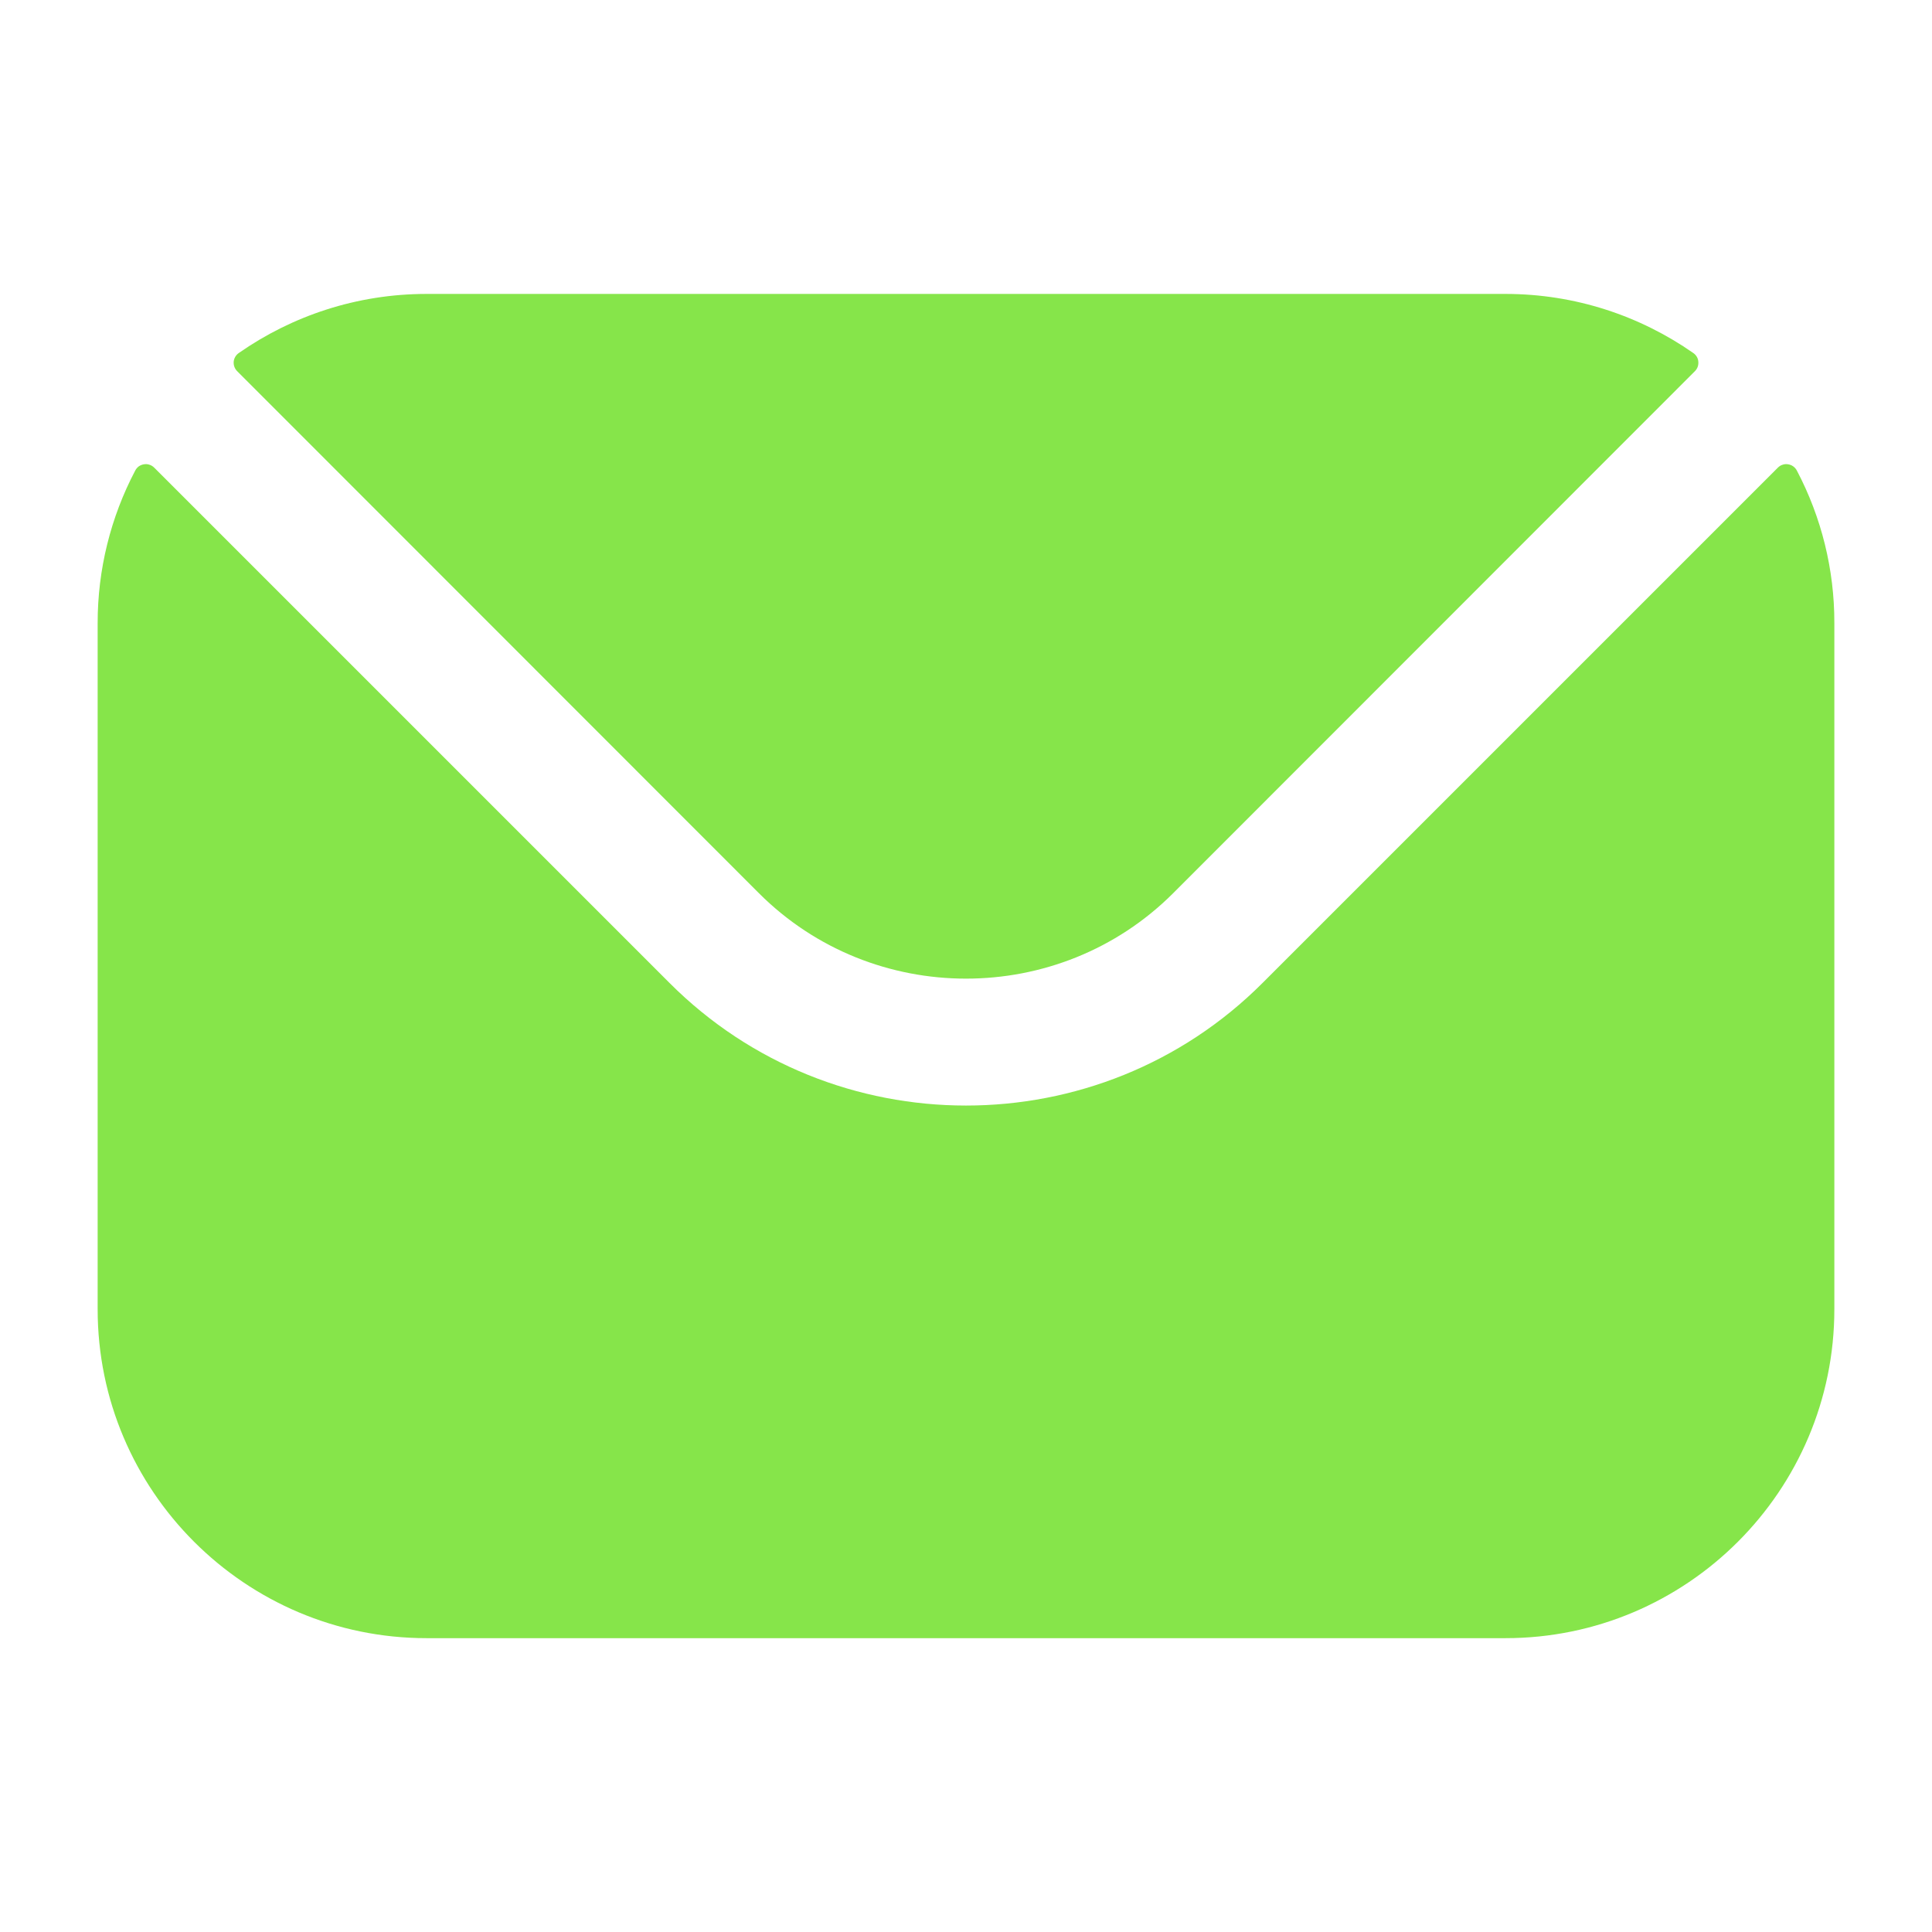
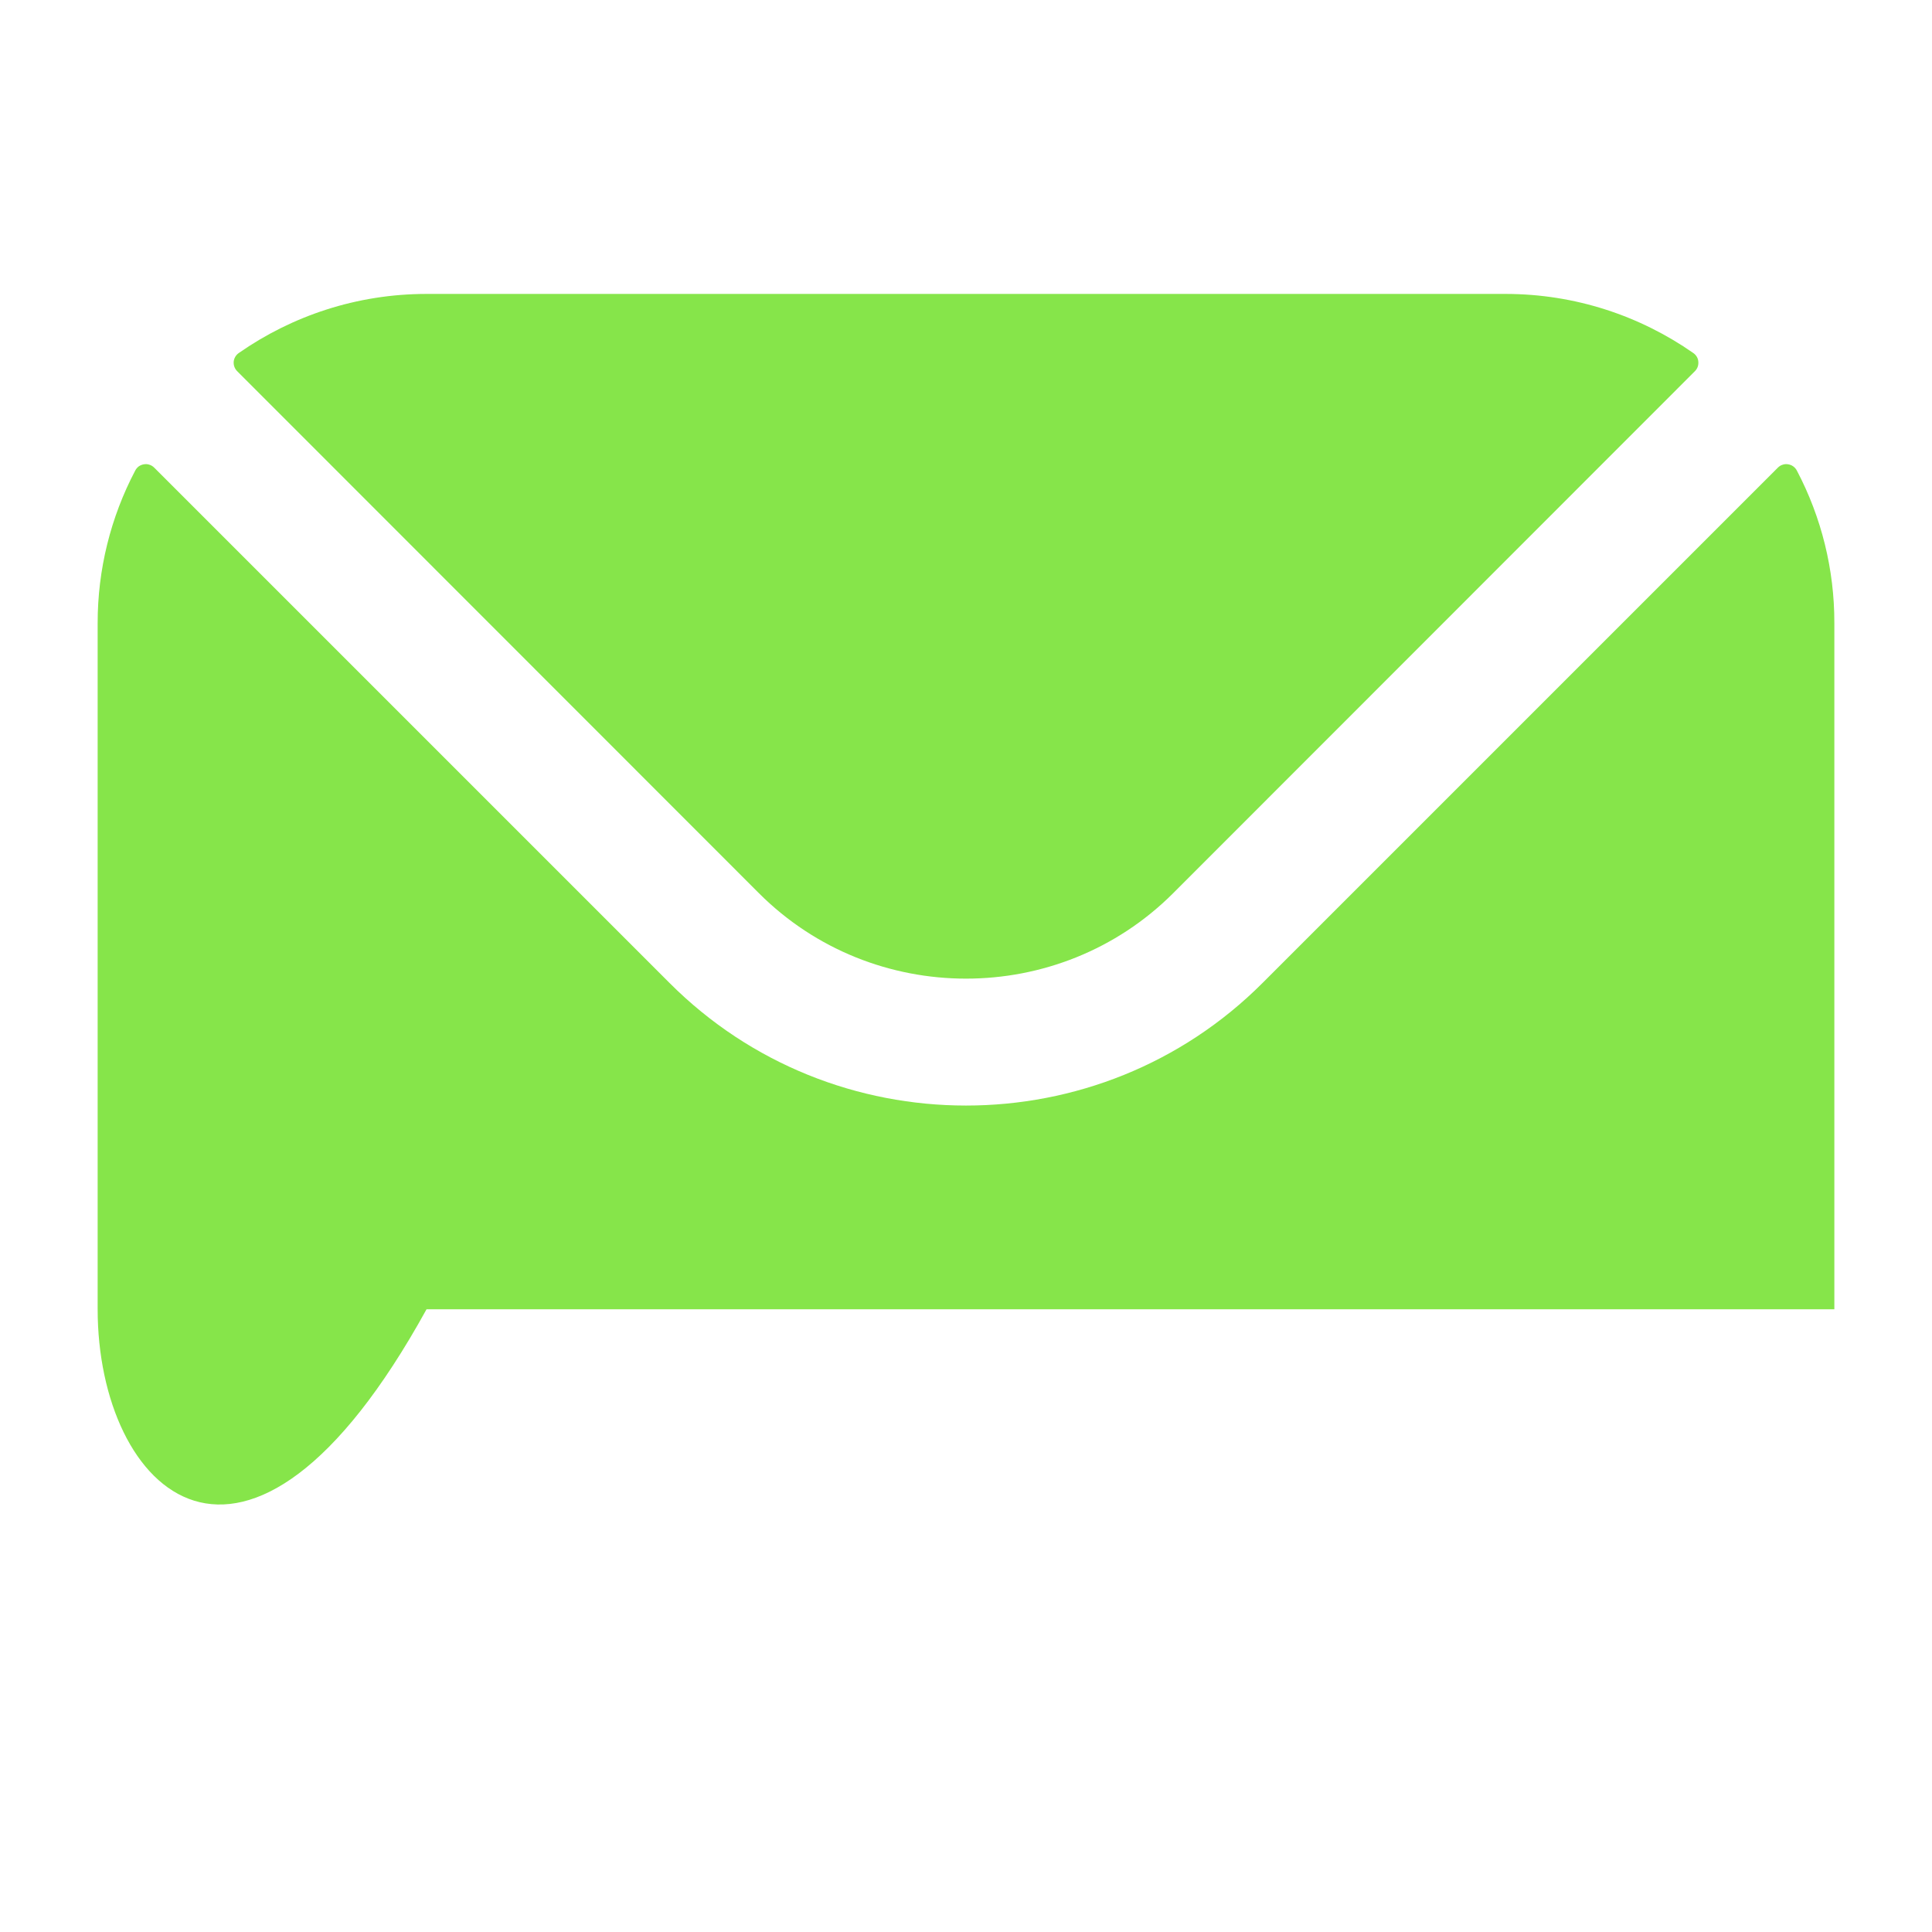
<svg xmlns="http://www.w3.org/2000/svg" width="22" height="22" viewBox="0 0 22 22" fill="none">
-   <path fill-rule="evenodd" clip-rule="evenodd" d="M2.701 4.227L8.644 10.173C9.94 11.467 12.059 11.468 13.357 10.173L19.3 4.227C19.314 4.213 19.325 4.196 19.332 4.177C19.338 4.159 19.341 4.139 19.339 4.119C19.338 4.099 19.332 4.08 19.322 4.063C19.312 4.046 19.298 4.031 19.282 4.02C18.676 3.597 17.938 3.347 17.143 3.347H4.857C4.063 3.347 3.325 3.597 2.719 4.02C2.703 4.031 2.689 4.046 2.679 4.063C2.669 4.08 2.663 4.099 2.661 4.119C2.66 4.139 2.662 4.159 2.669 4.177C2.676 4.196 2.687 4.213 2.701 4.227ZM1.112 7.092C1.112 6.487 1.259 5.892 1.54 5.358C1.55 5.339 1.564 5.323 1.581 5.31C1.599 5.298 1.619 5.29 1.64 5.287C1.661 5.283 1.682 5.285 1.702 5.292C1.722 5.298 1.741 5.31 1.756 5.325L7.624 11.193C9.482 13.054 12.517 13.055 14.377 11.193L20.245 5.325C20.26 5.31 20.278 5.298 20.299 5.292C20.319 5.285 20.34 5.283 20.361 5.287C20.382 5.29 20.402 5.298 20.419 5.31C20.437 5.323 20.451 5.339 20.461 5.358C20.742 5.892 20.889 6.487 20.888 7.092V14.909C20.888 16.976 19.207 18.654 17.143 18.654H4.857C2.793 18.654 1.112 16.976 1.112 14.909V7.092Z" fill="#86E54A" />
+   <path fill-rule="evenodd" clip-rule="evenodd" d="M2.701 4.227L8.644 10.173C9.94 11.467 12.059 11.468 13.357 10.173L19.3 4.227C19.314 4.213 19.325 4.196 19.332 4.177C19.338 4.159 19.341 4.139 19.339 4.119C19.338 4.099 19.332 4.08 19.322 4.063C19.312 4.046 19.298 4.031 19.282 4.02C18.676 3.597 17.938 3.347 17.143 3.347H4.857C4.063 3.347 3.325 3.597 2.719 4.02C2.703 4.031 2.689 4.046 2.679 4.063C2.669 4.08 2.663 4.099 2.661 4.119C2.66 4.139 2.662 4.159 2.669 4.177C2.676 4.196 2.687 4.213 2.701 4.227ZM1.112 7.092C1.112 6.487 1.259 5.892 1.54 5.358C1.55 5.339 1.564 5.323 1.581 5.31C1.599 5.298 1.619 5.29 1.64 5.287C1.661 5.283 1.682 5.285 1.702 5.292C1.722 5.298 1.741 5.31 1.756 5.325L7.624 11.193C9.482 13.054 12.517 13.055 14.377 11.193L20.245 5.325C20.26 5.31 20.278 5.298 20.299 5.292C20.319 5.285 20.34 5.283 20.361 5.287C20.382 5.29 20.402 5.298 20.419 5.31C20.437 5.323 20.451 5.339 20.461 5.358C20.742 5.892 20.889 6.487 20.888 7.092V14.909H4.857C2.793 18.654 1.112 16.976 1.112 14.909V7.092Z" fill="#86E54A" />
</svg>